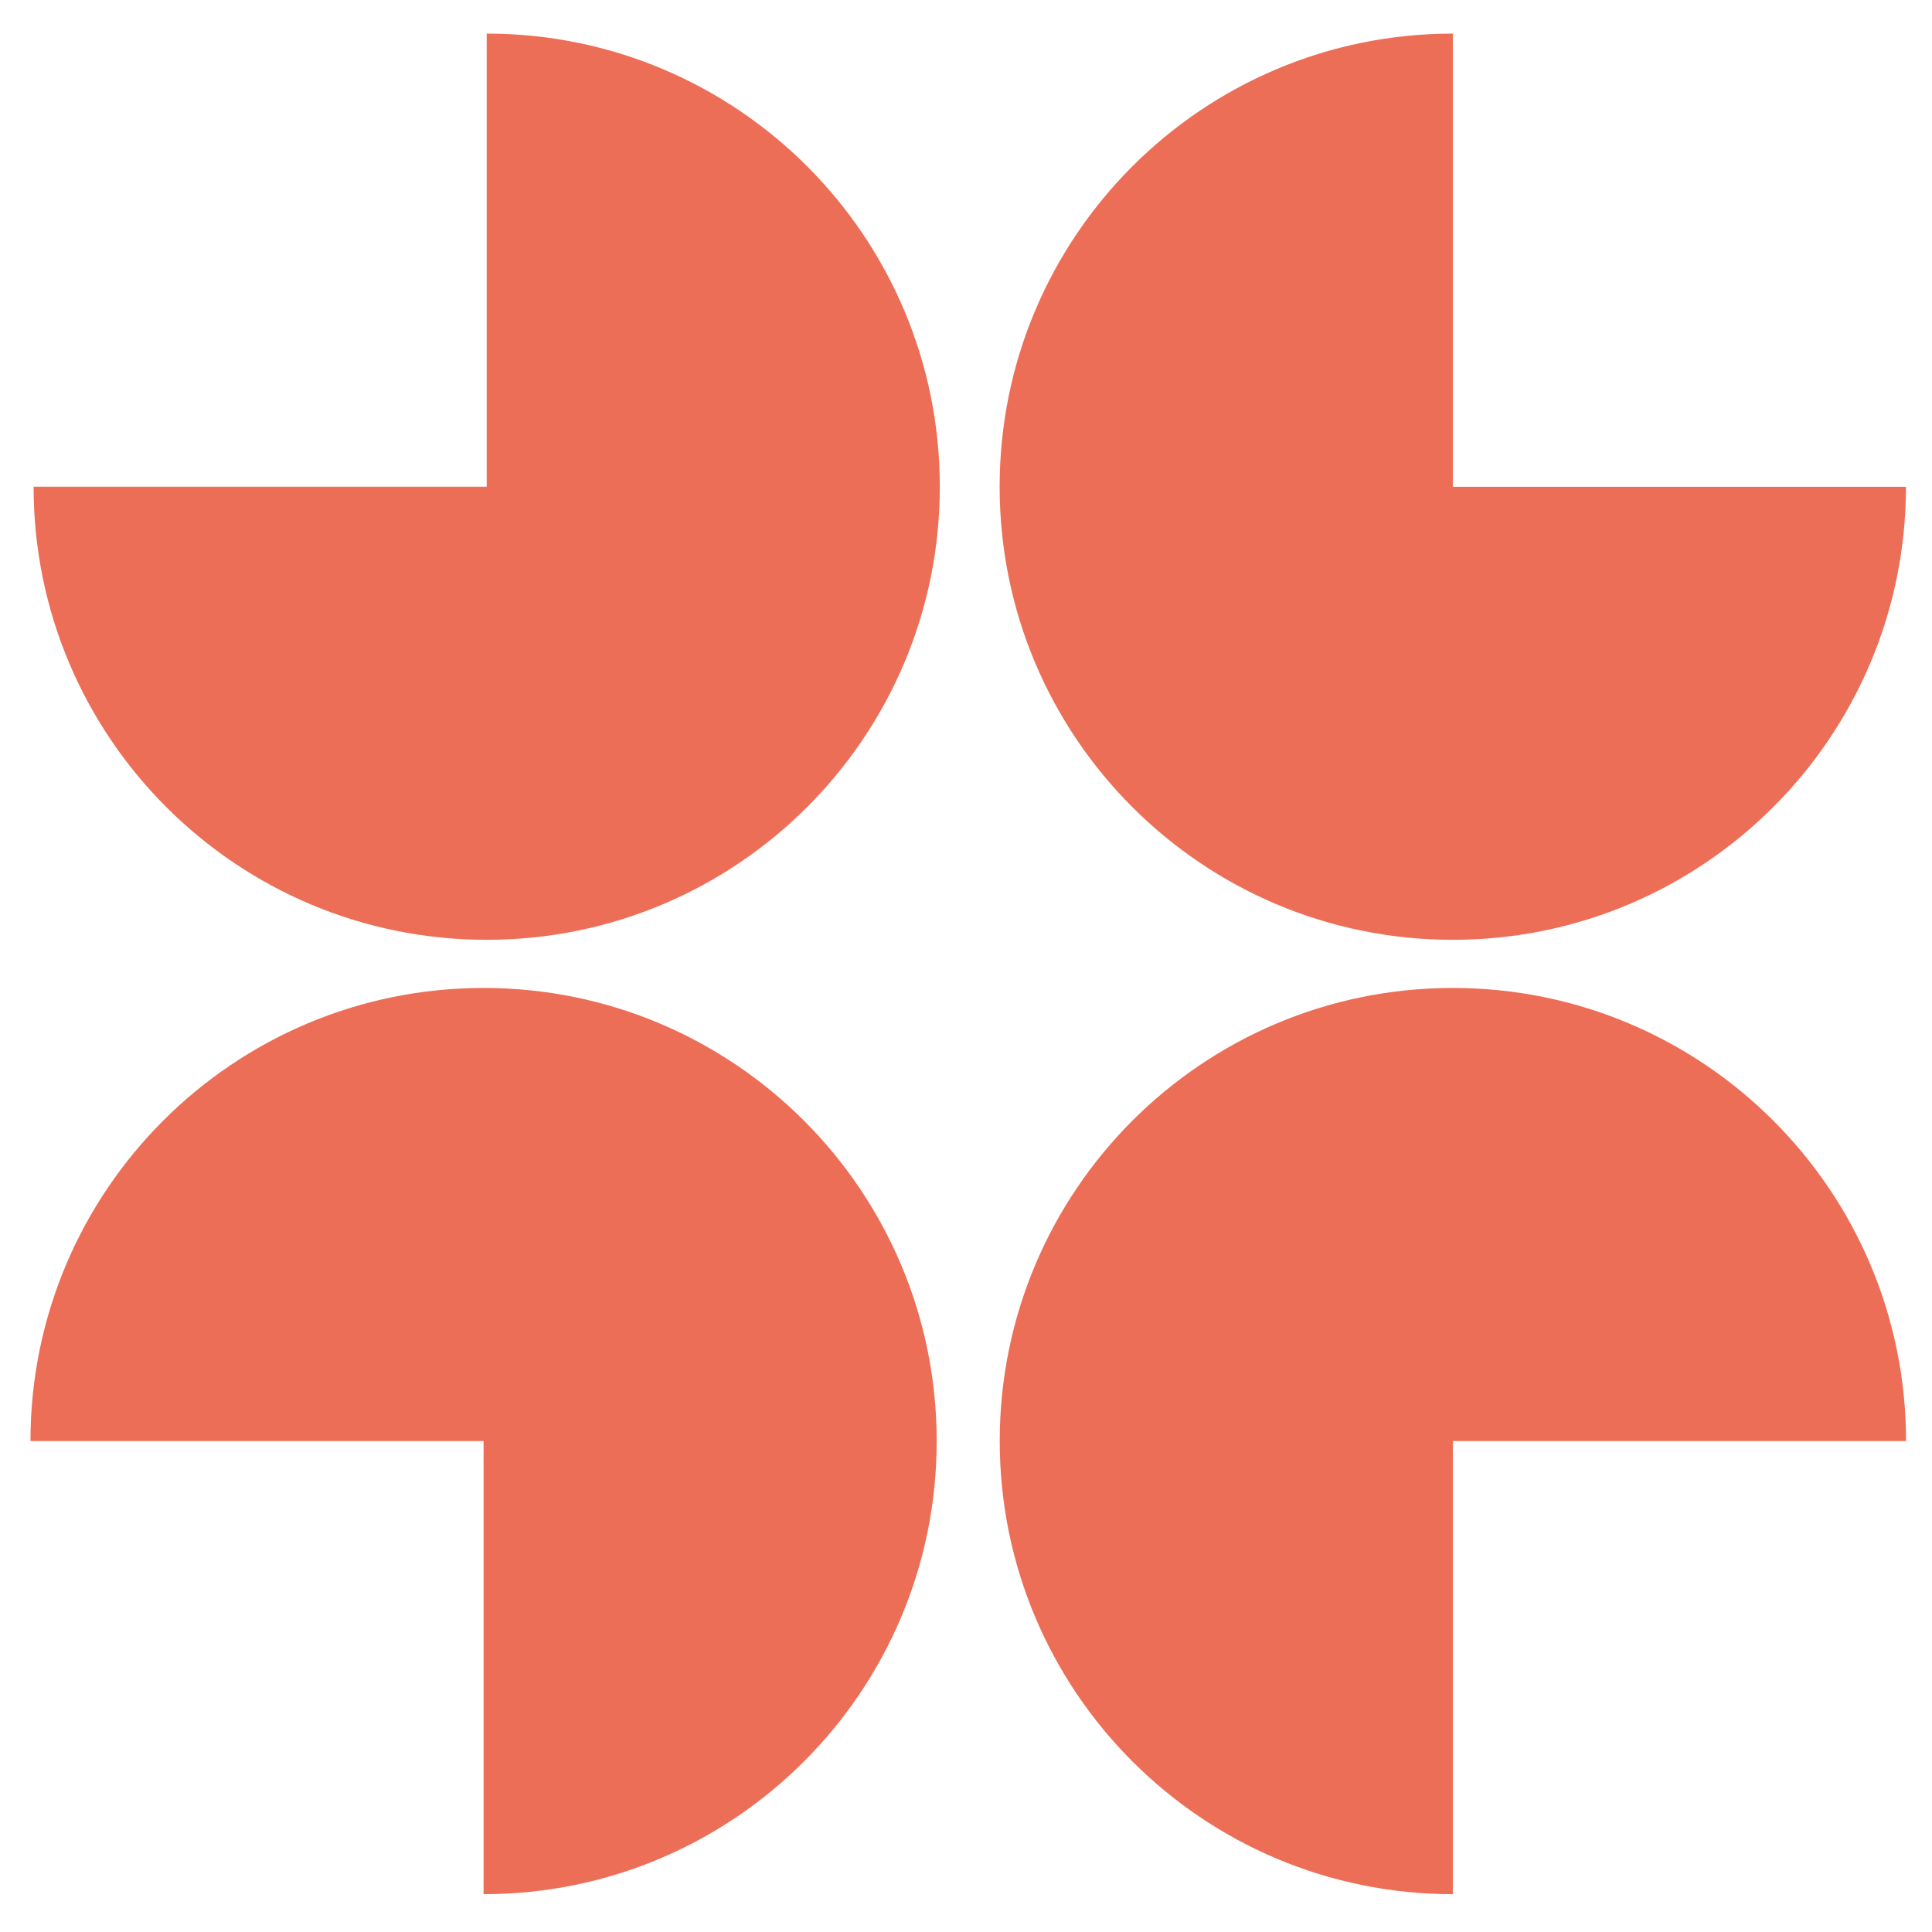
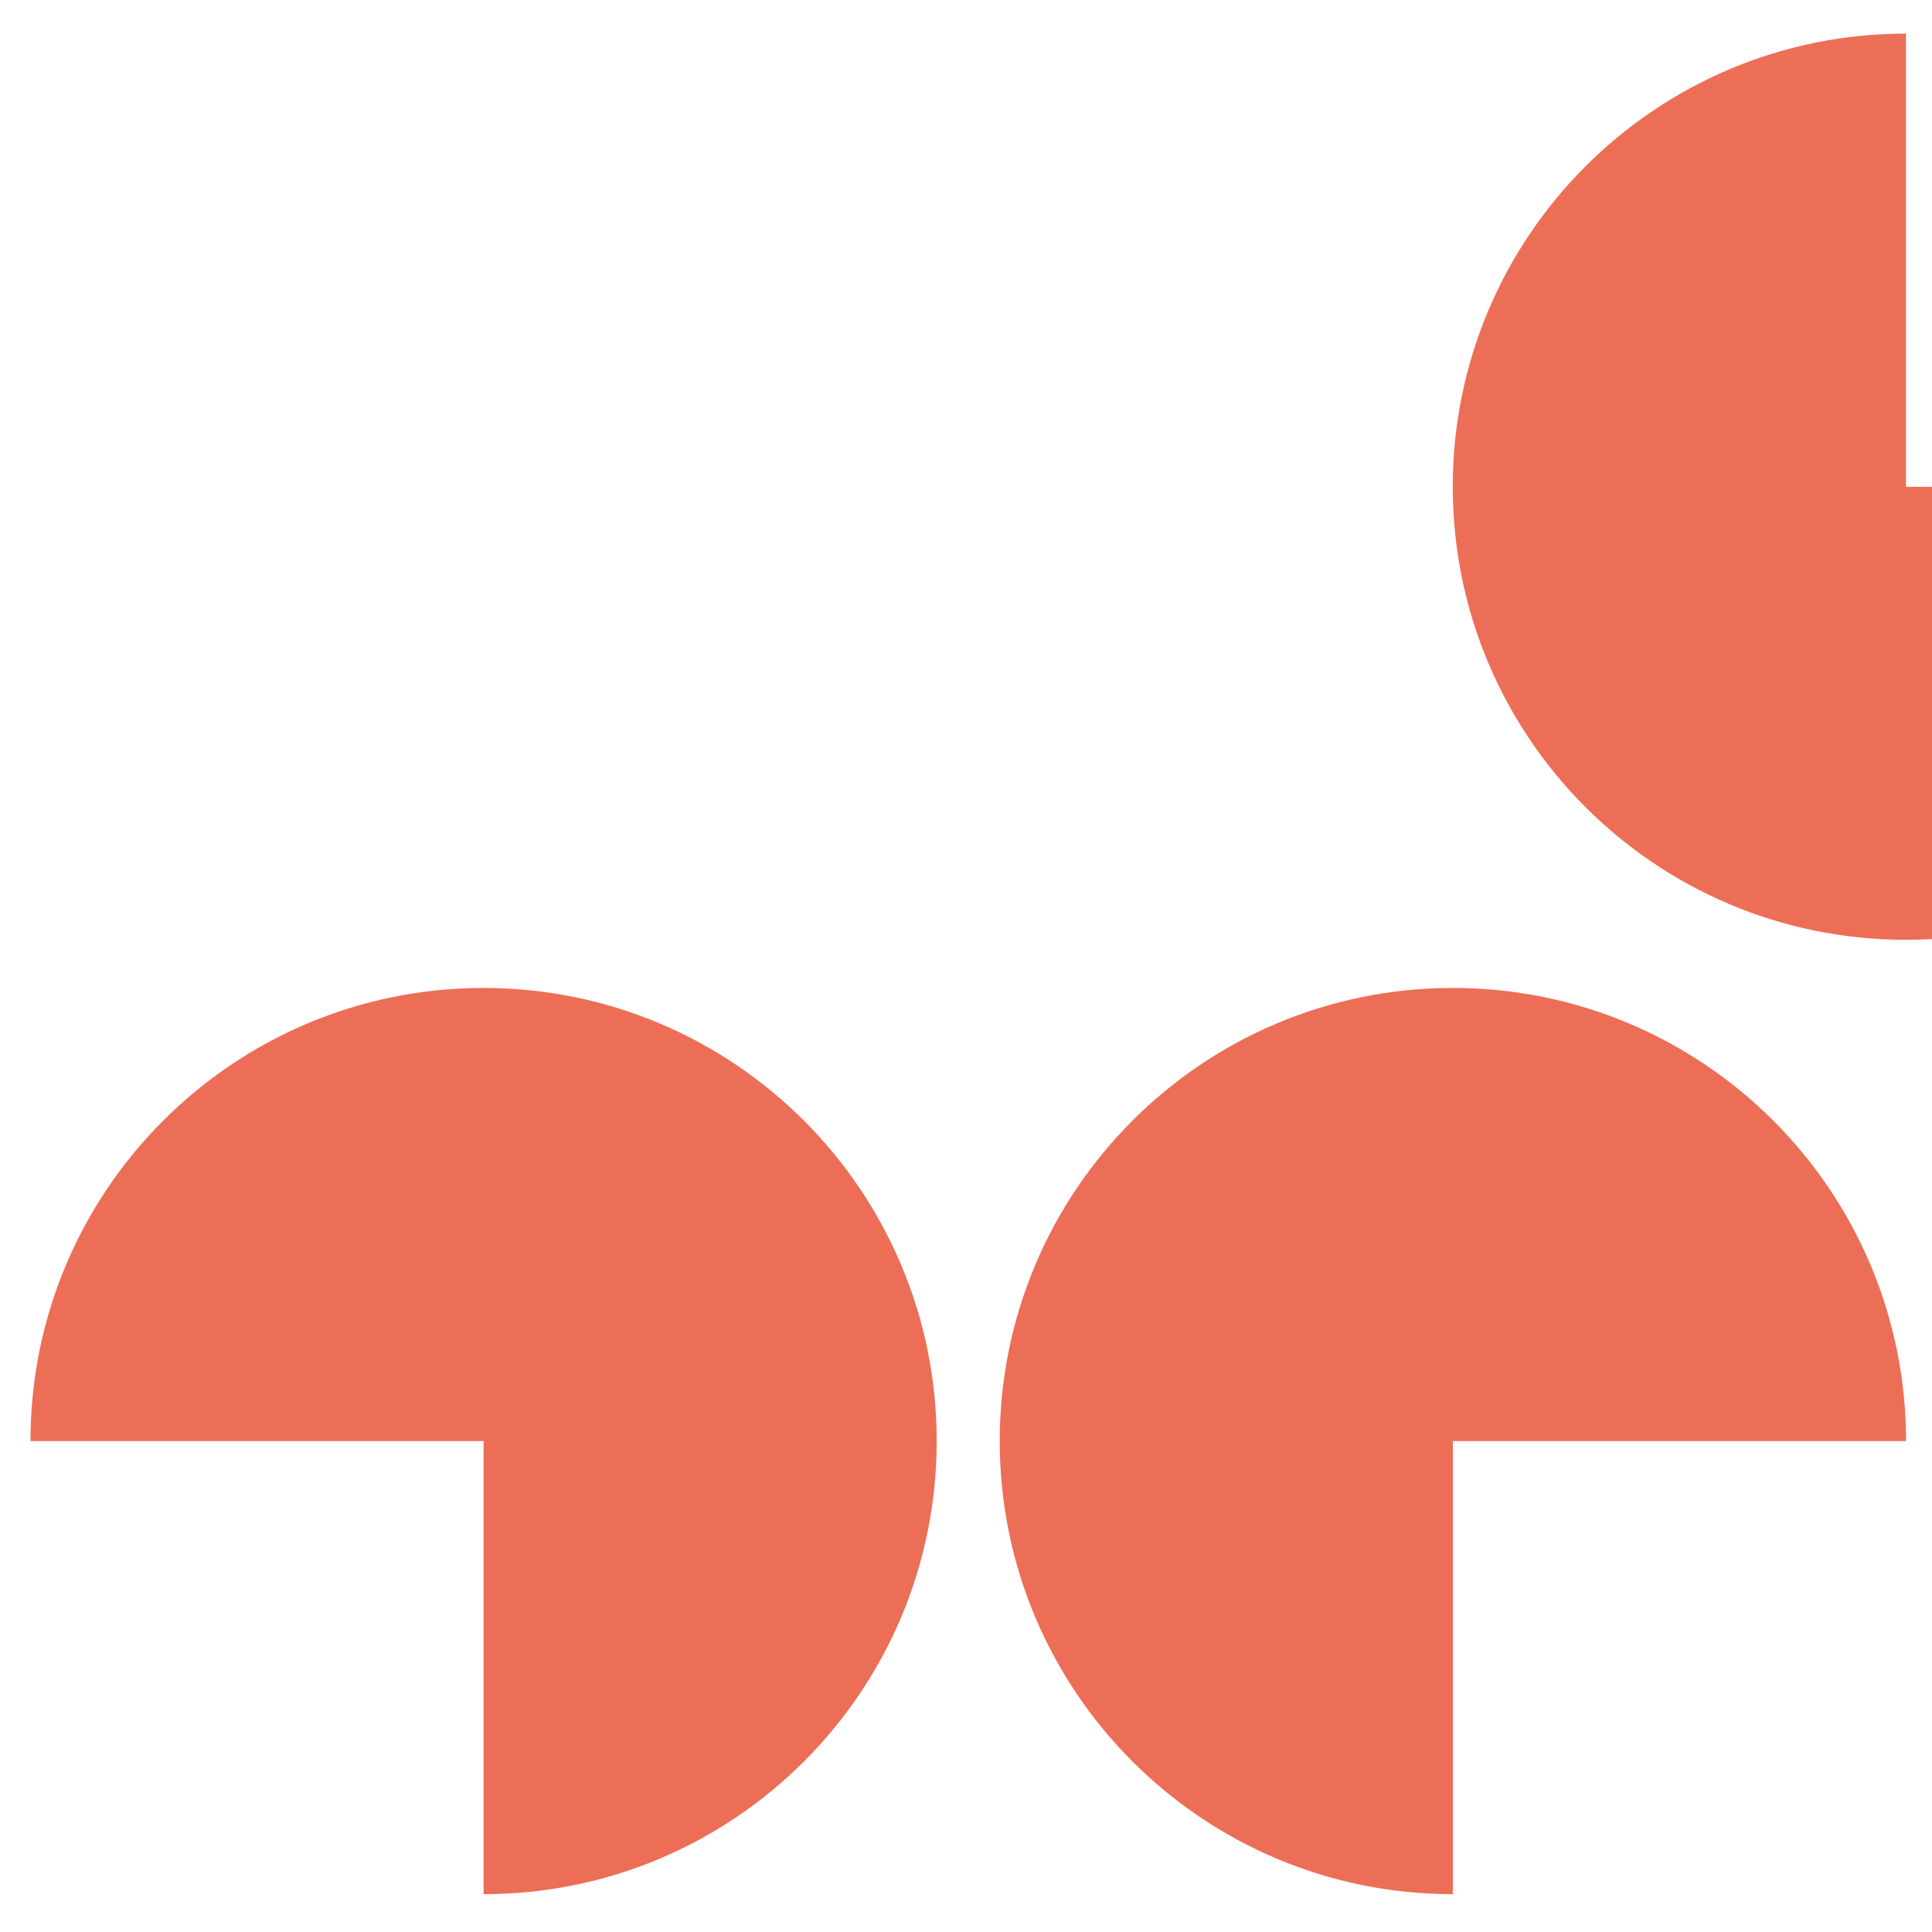
<svg xmlns="http://www.w3.org/2000/svg" id="Layer_1" data-name="Layer 1" viewBox="0 0 209.91 209.92">
  <defs>
    <style>
      .cls-1 {
        fill: #ed6e57;
      }
    </style>
  </defs>
-   <path class="cls-1" d="M52.88,3.65v49.23H3.65c0,27.19,22.04,49.23,49.23,49.23s49.23-22.04,49.23-49.23S80.08,3.65,52.88,3.65" />
-   <path class="cls-1" d="M207.08,52.89h-49.23V3.65c-27.19,0-49.24,22.04-49.24,49.23s22.04,49.23,49.23,49.23,49.24-22.04,49.24-49.23" />
+   <path class="cls-1" d="M207.08,52.89V3.65c-27.19,0-49.24,22.04-49.24,49.23s22.04,49.23,49.23,49.23,49.24-22.04,49.24-49.23" />
  <path class="cls-1" d="M157.85,205.8v-49.23h49.24c0-27.19-22.04-49.23-49.24-49.23s-49.23,22.04-49.23,49.23,22.04,49.23,49.23,49.23" />
  <path class="cls-1" d="M3.31,156.57h49.23v49.23c27.19,0,49.23-22.04,49.23-49.23s-22.04-49.23-49.23-49.23S3.31,129.38,3.31,156.57" />
</svg>